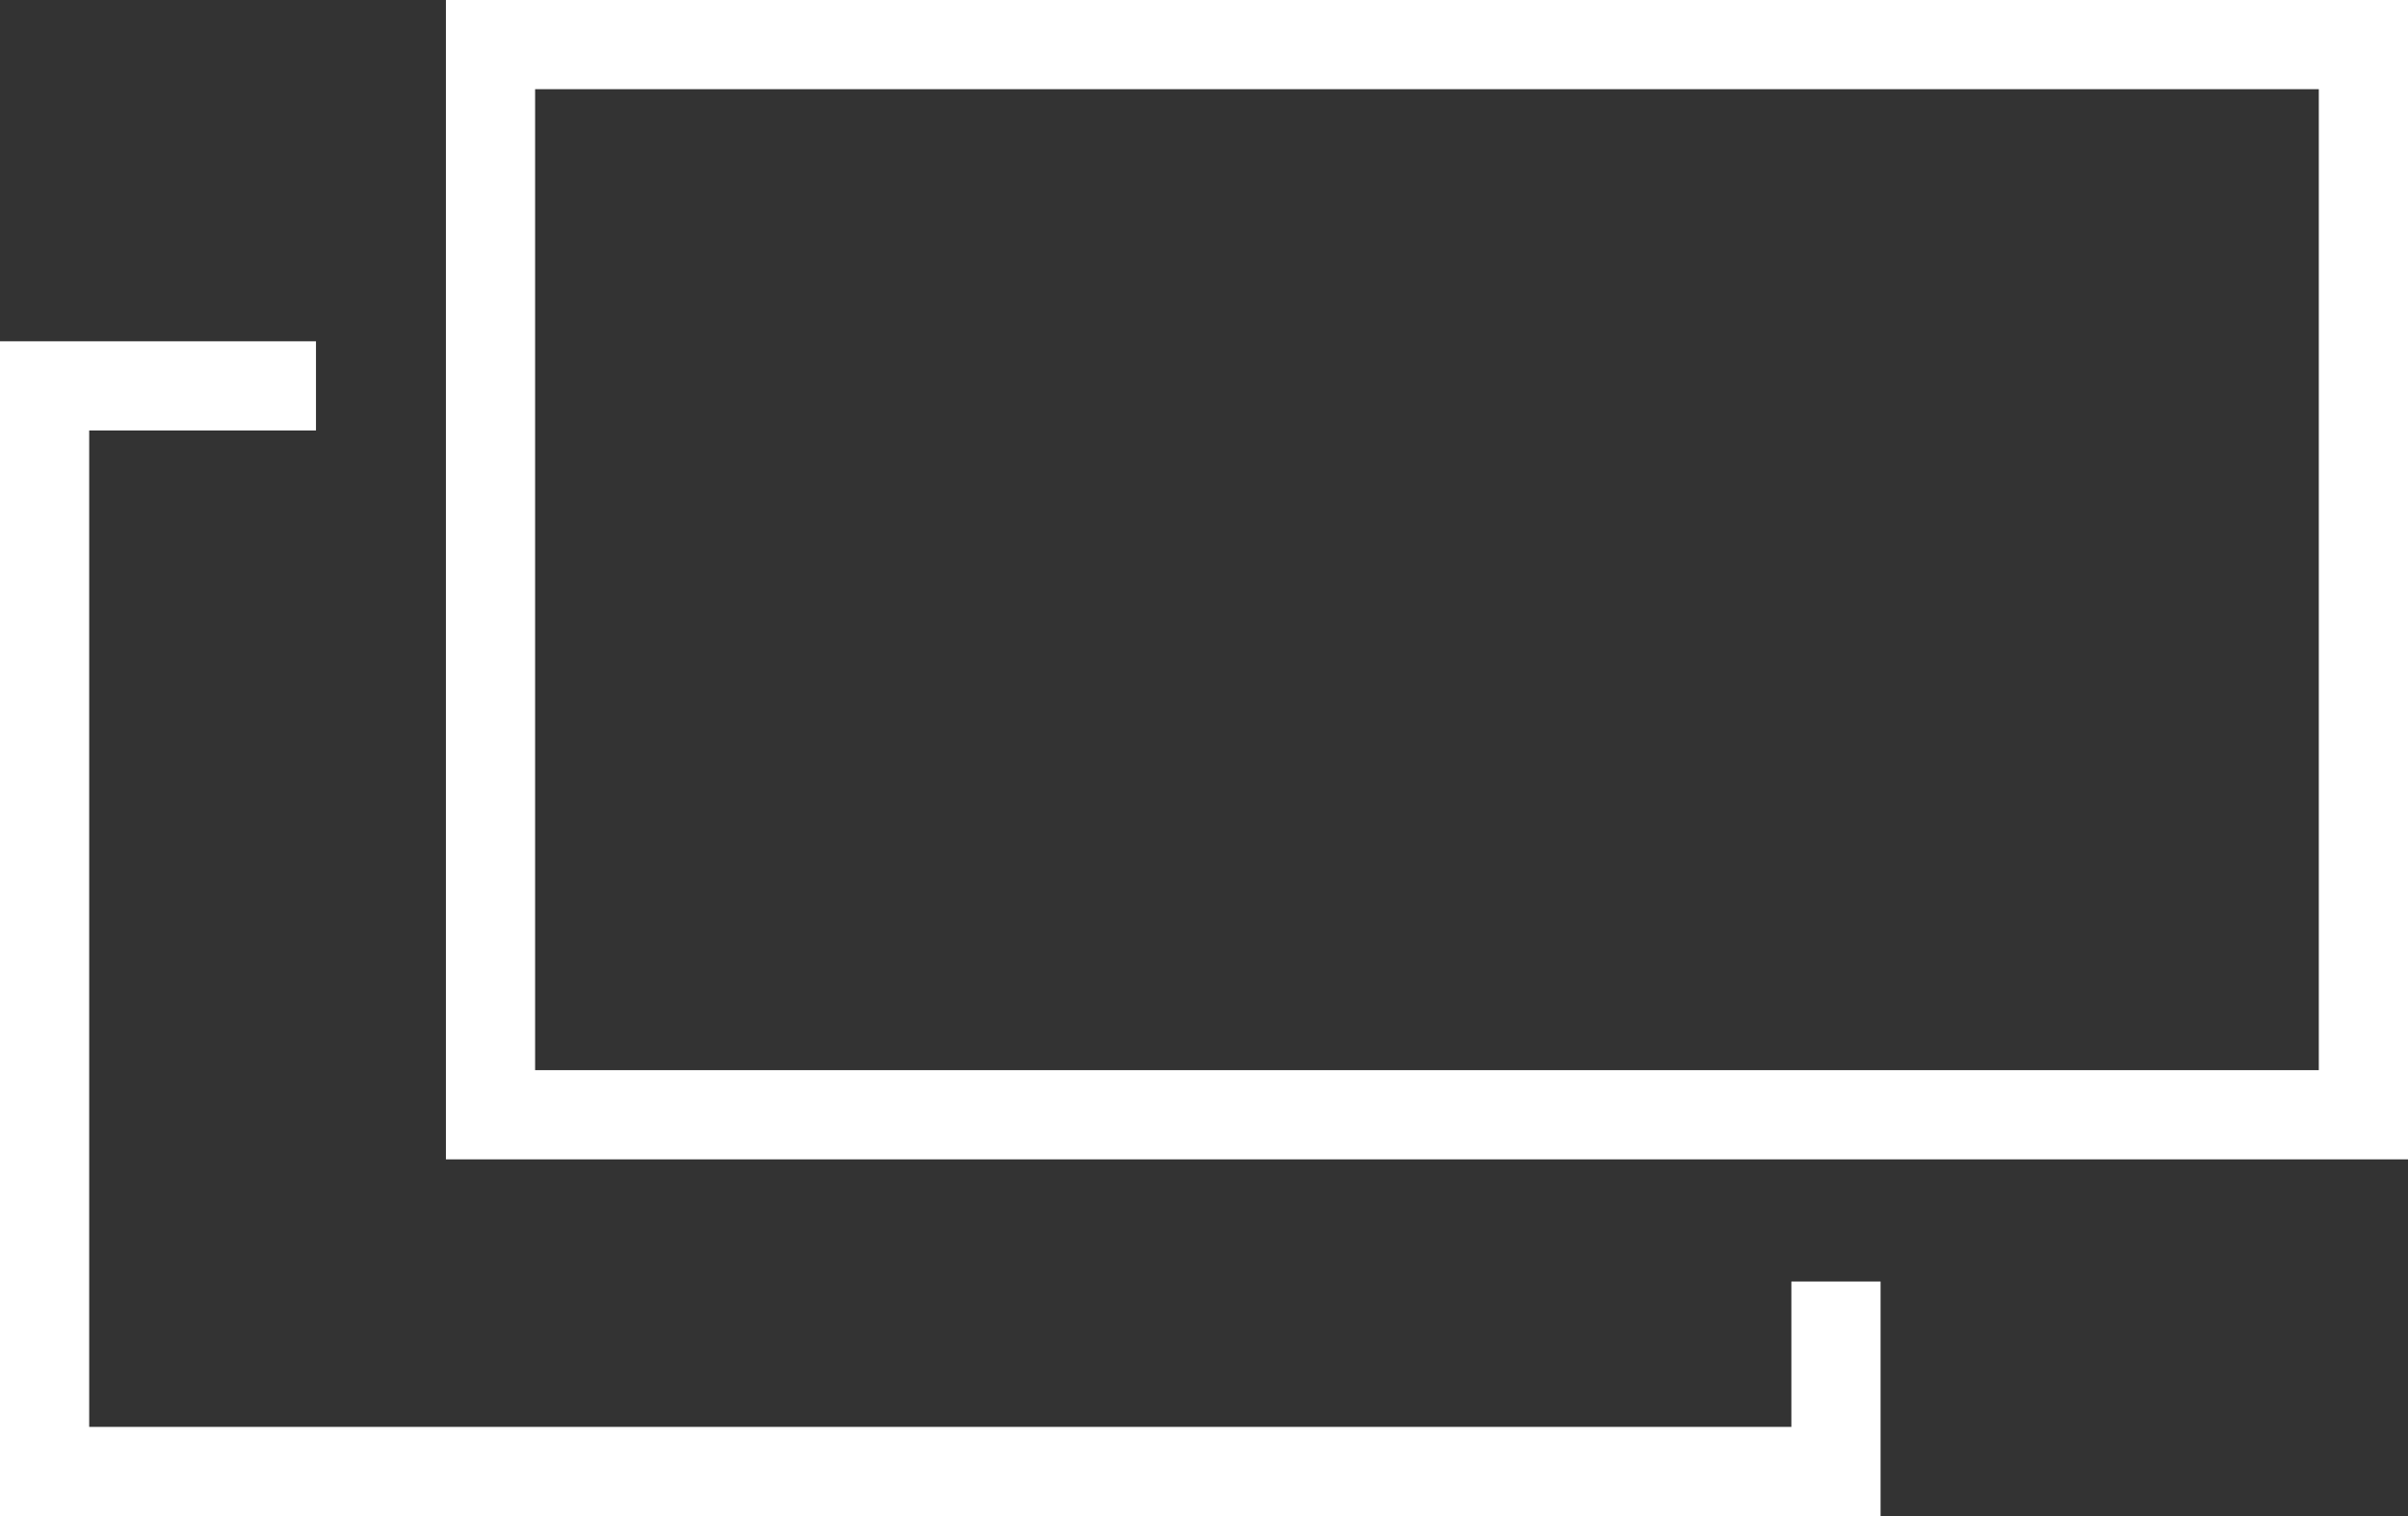
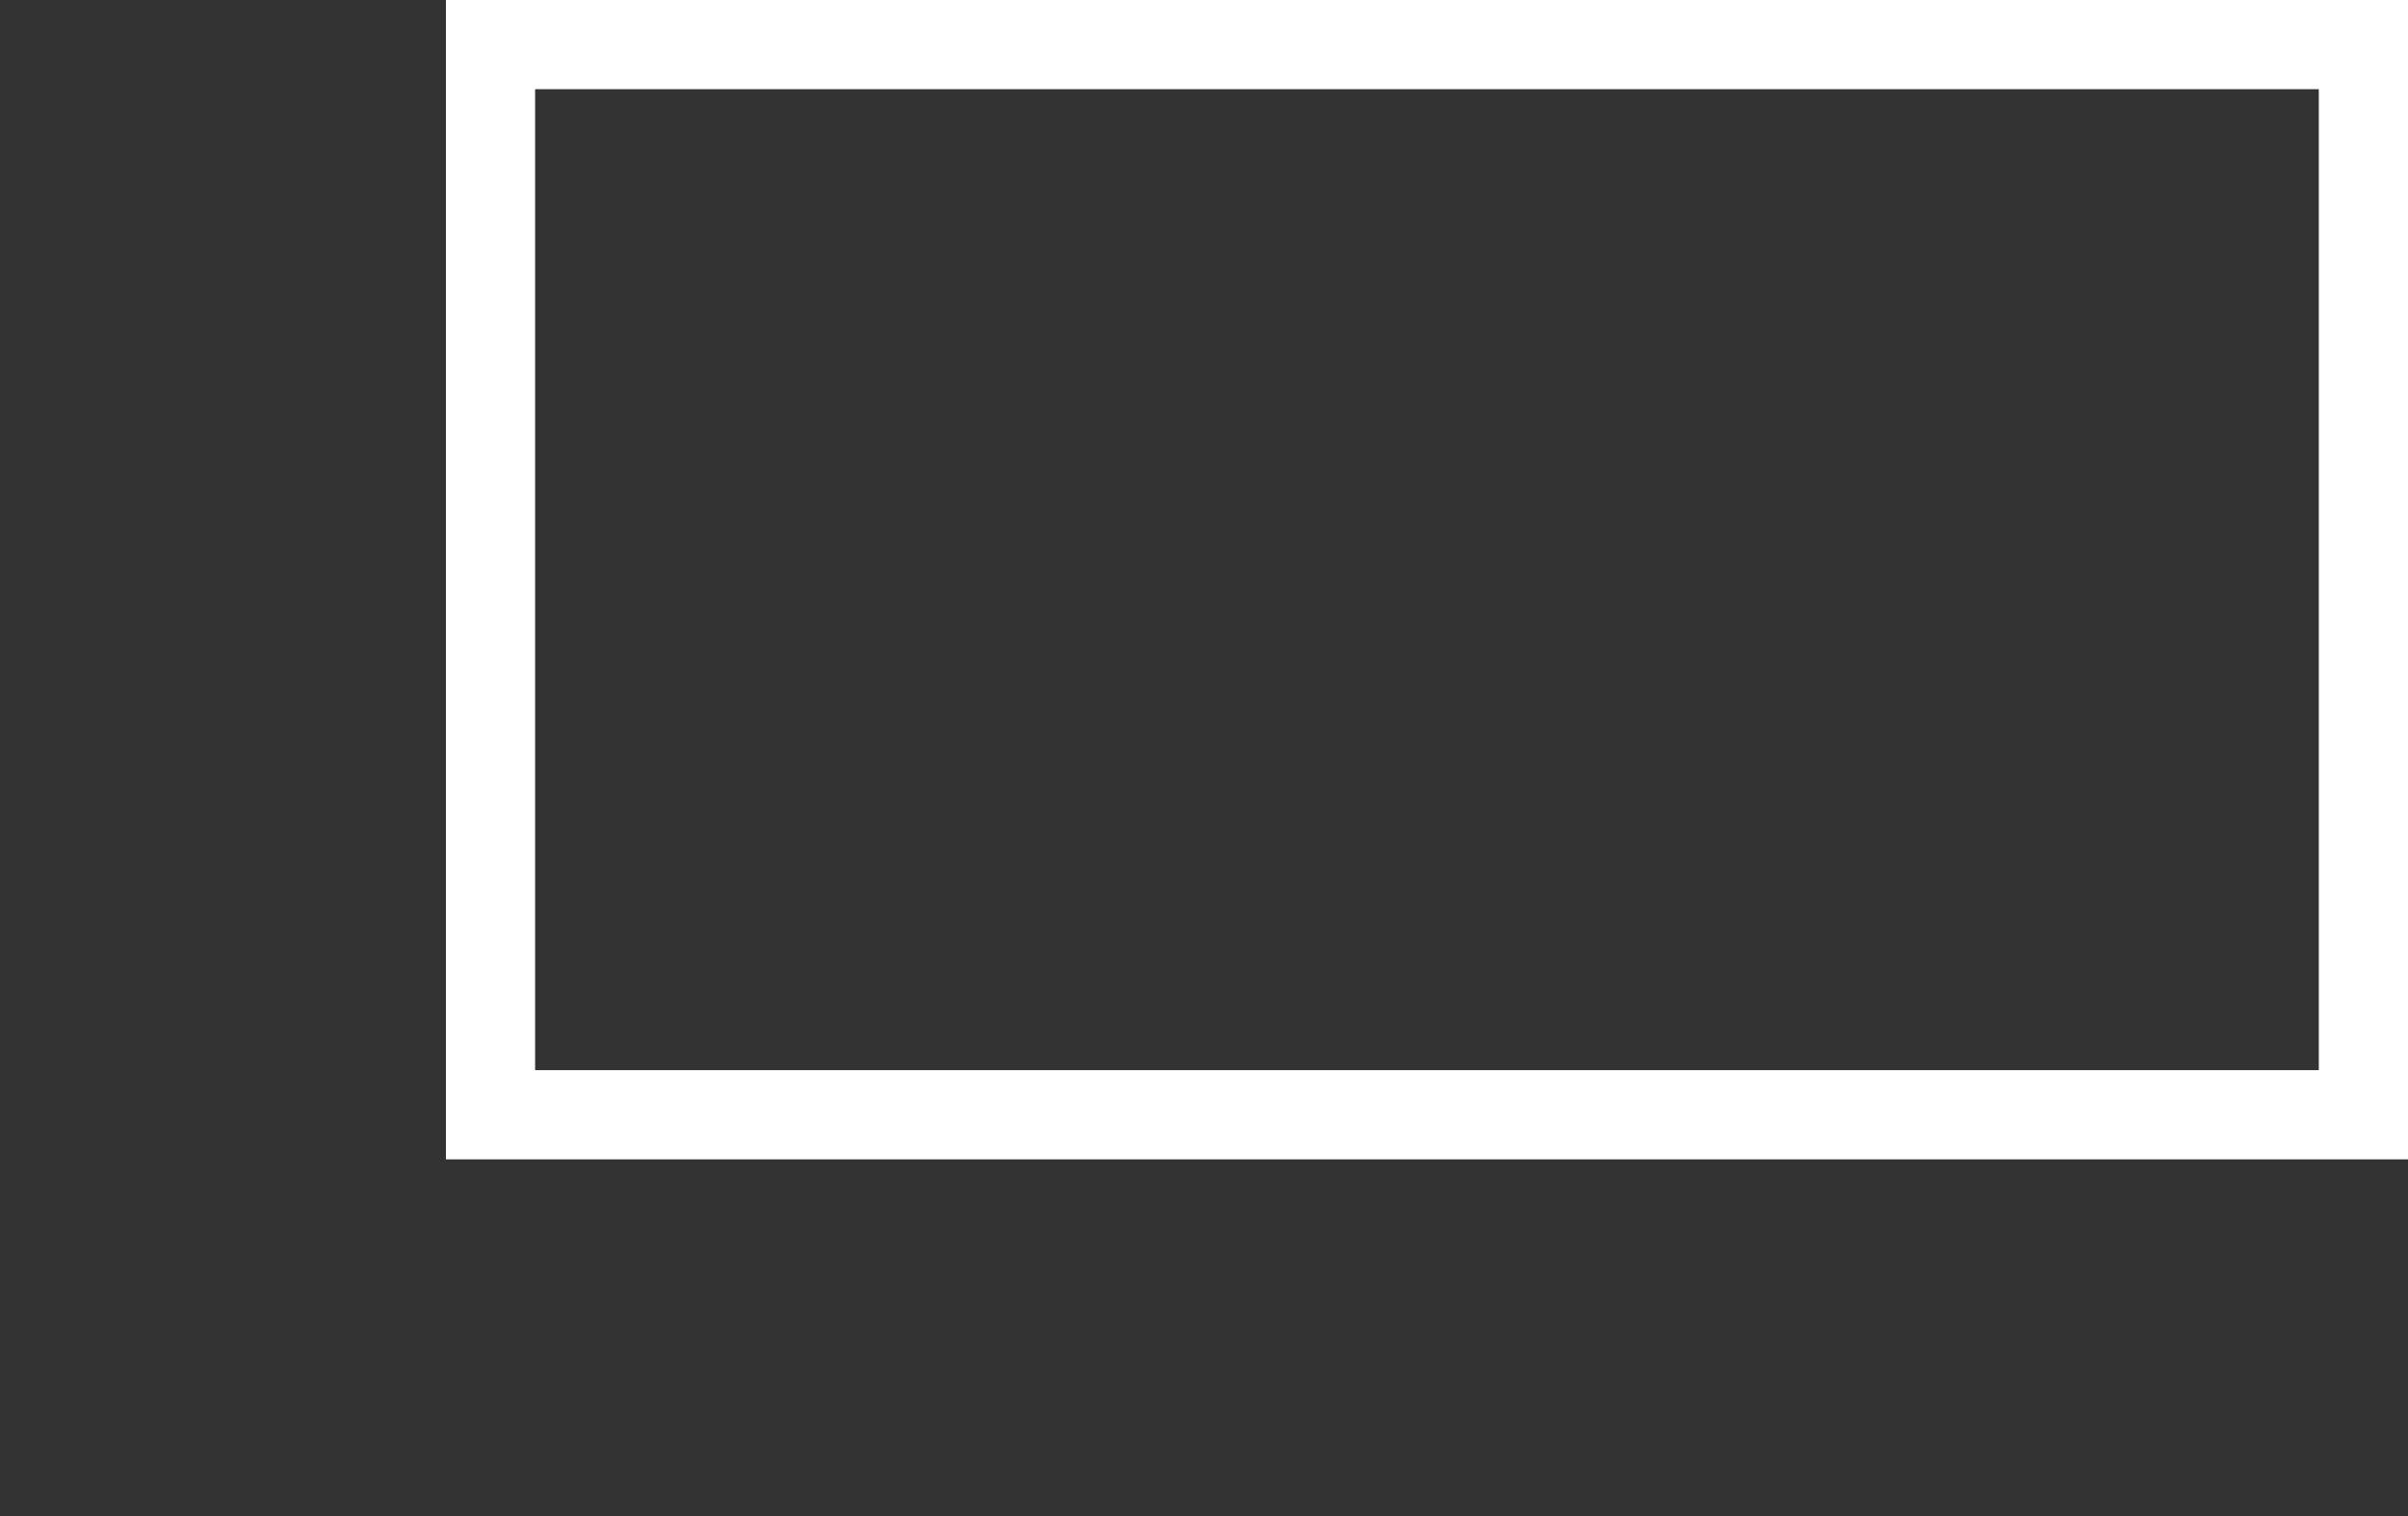
<svg xmlns="http://www.w3.org/2000/svg" width="27" height="17" viewBox="0 0 27 17">
  <rect x="0" y="0" width="27" height="17" fill="#333333" stroke="none" />
  <g id="グループ_1375" data-name="グループ 1375" transform="translate(-462 -1063.434)">
    <rect id="長方形_18" data-name="長方形 18" width="21" height="12" transform="translate(467.5 1063.934)" fill="none" stroke="#fff" stroke-miterlimit="10" stroke-width="1" />
-     <path id="パス_5518" data-name="パス 5518" d="M465.543,1070.5H462.5v12.173h20.086v-2.13" transform="translate(0 -2.739)" fill="none" stroke="#fff" stroke-miterlimit="10" stroke-width="1" />
  </g>
</svg>